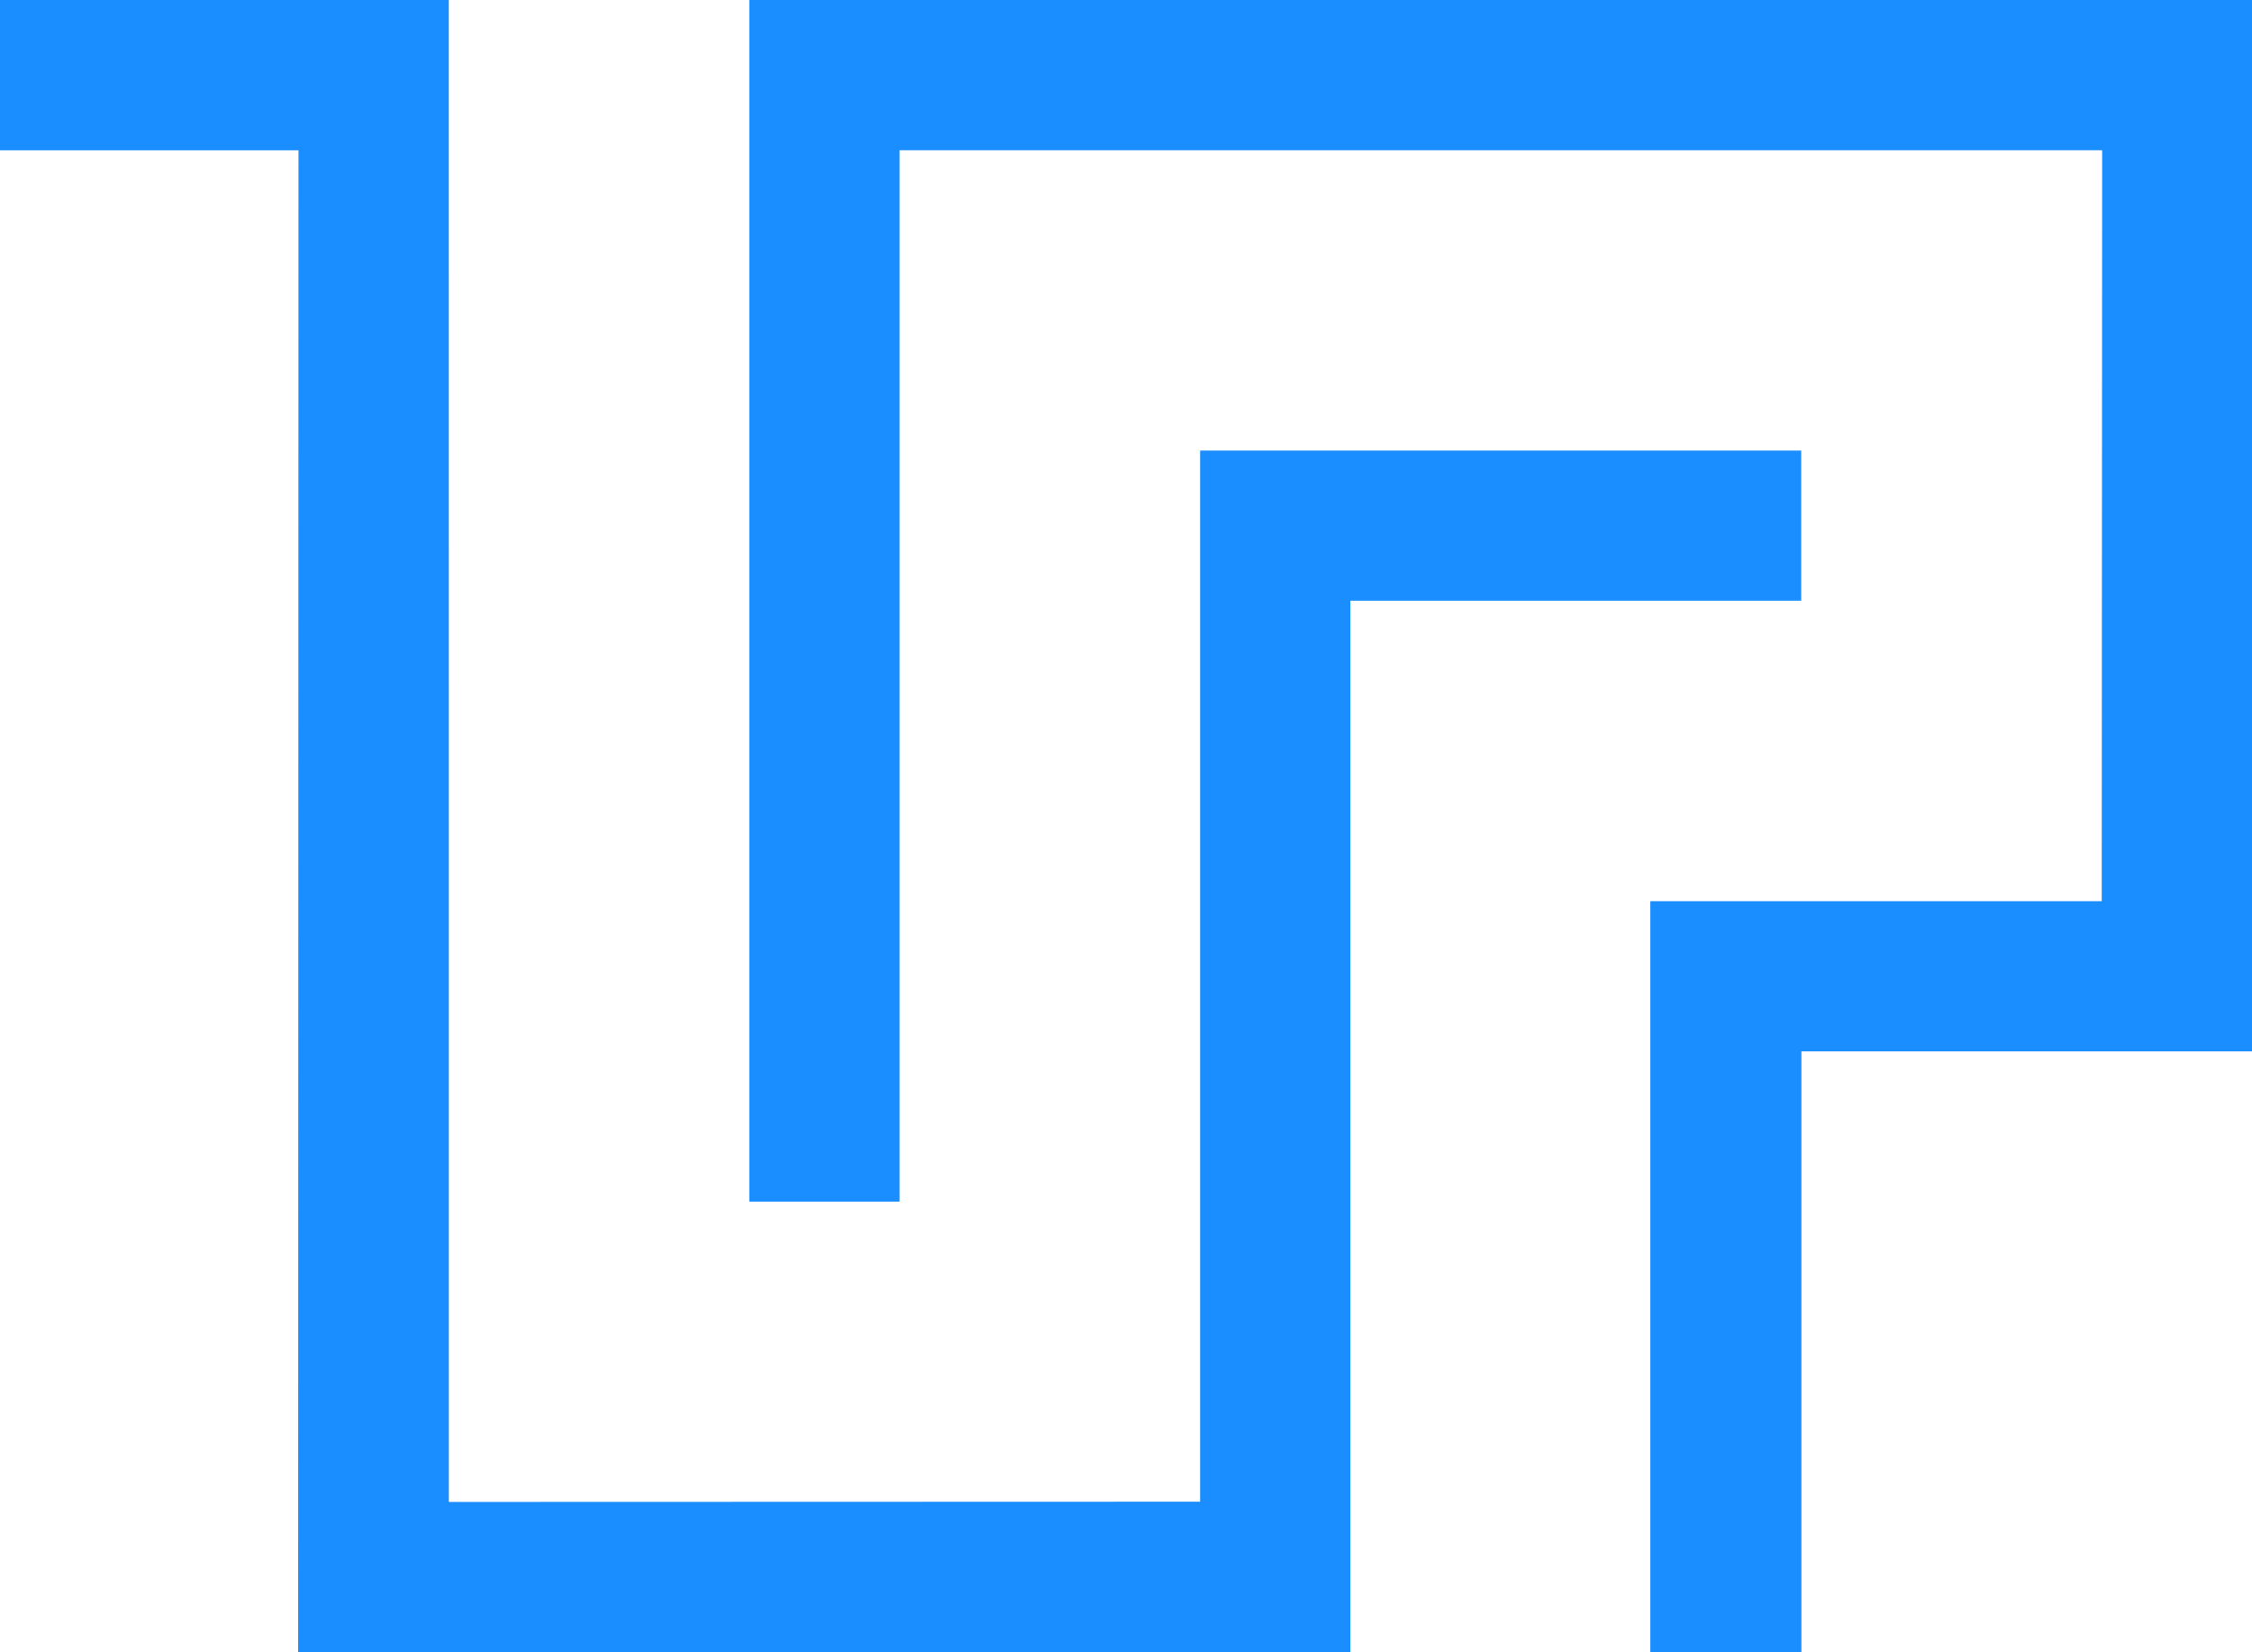
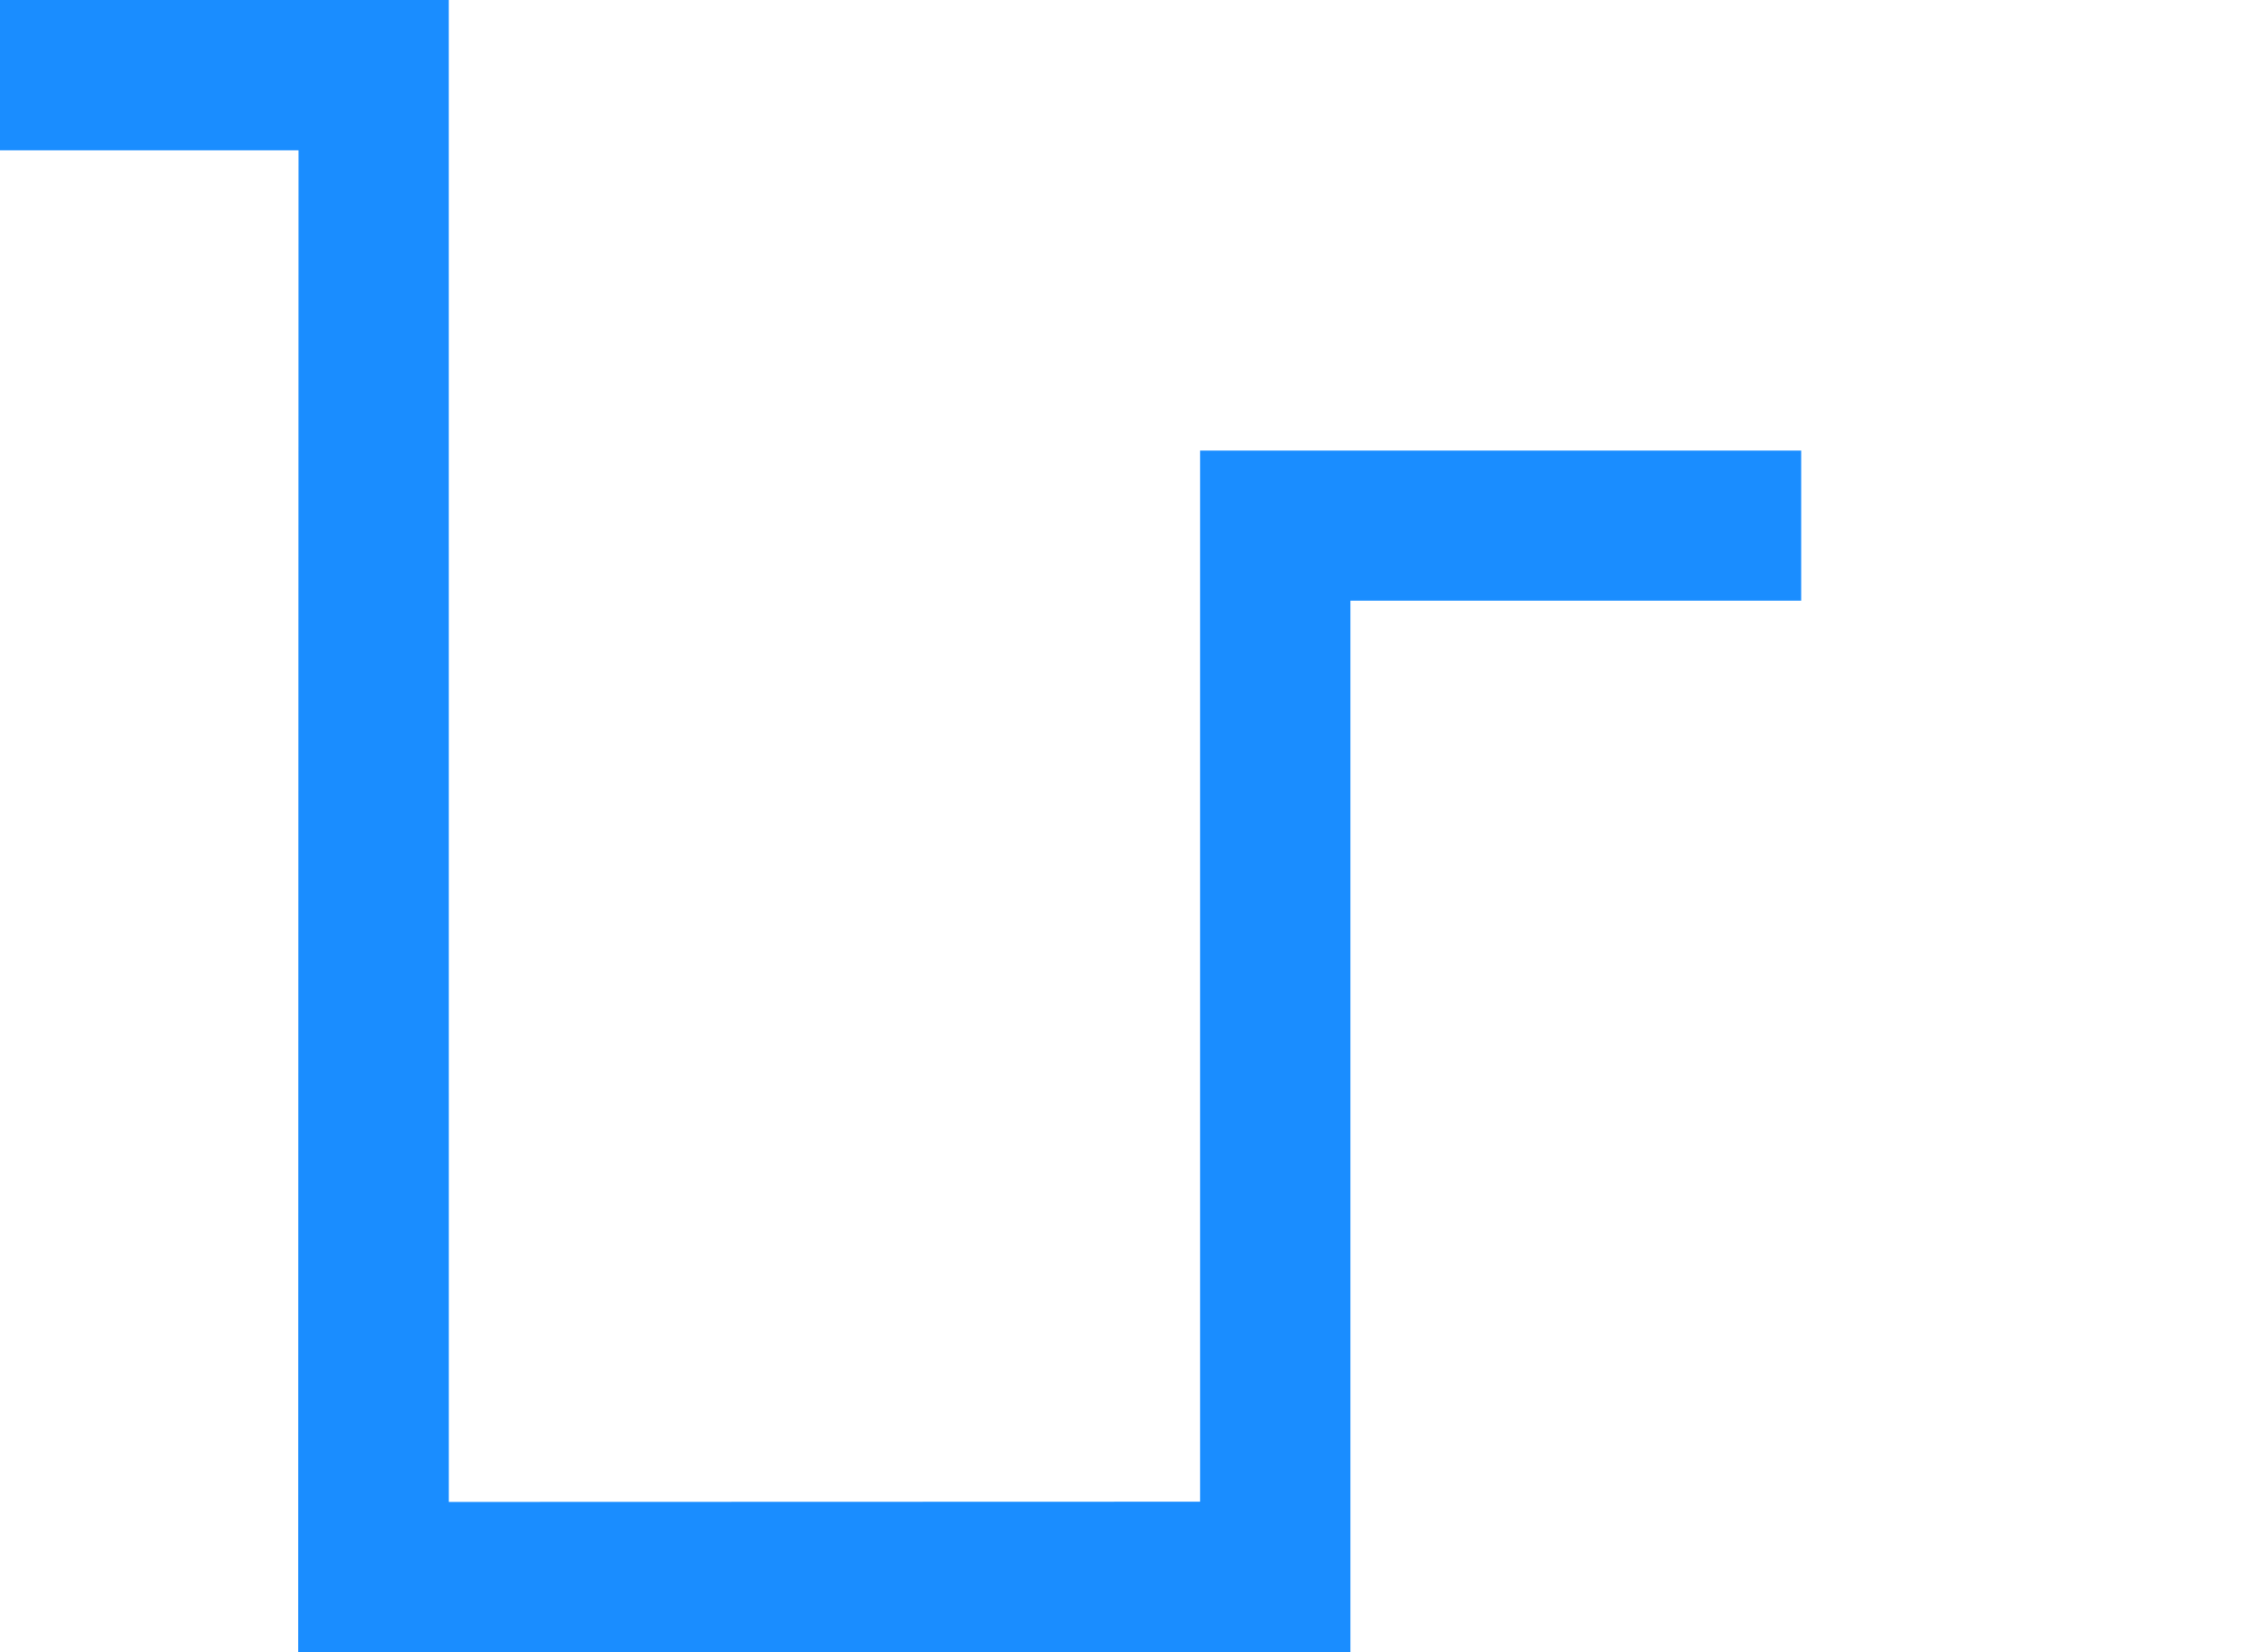
<svg xmlns="http://www.w3.org/2000/svg" id="b" data-name="Calque 2" width="113.908" height="83.569" viewBox="0 0 113.908 83.569">
  <g id="c" data-name="Calque 1">
-     <polygon points="91.116 83.569 83.475 83.569 83.475 45.583 106.307 45.583 106.329 7.599 45.5 7.599 45.5 60.78 37.901 60.78 37.901 0 113.908 0 113.908 53.18 91.116 53.18 91.116 83.569" fill="#1a8dff" />
    <polygon points="68.304 83.569 15.082 83.569 15.099 7.603 0 7.603 0 0 22.7 0 22.702 75.972 60.703 75.96 60.703 22.791 91.106 22.791 91.106 30.386 68.304 30.386 68.304 83.569" fill="#1a8dff" />
  </g>
</svg>